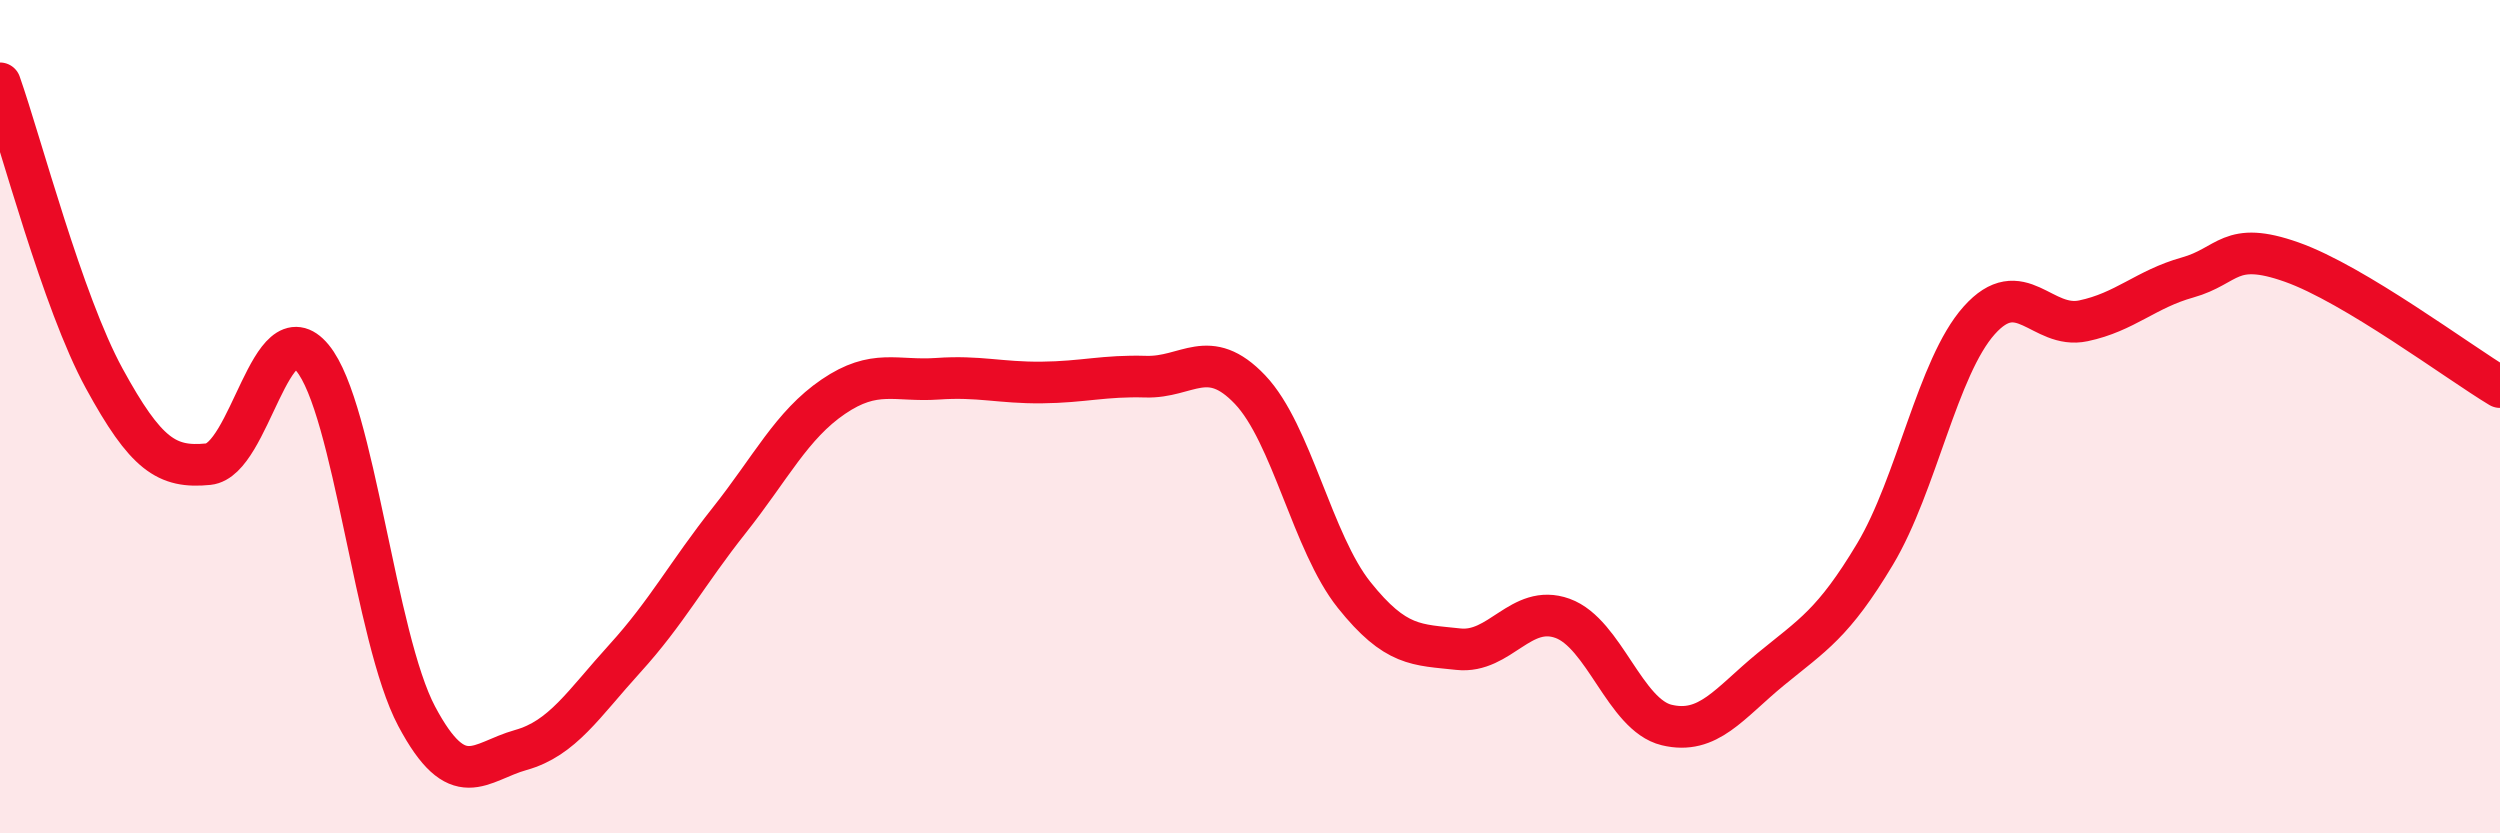
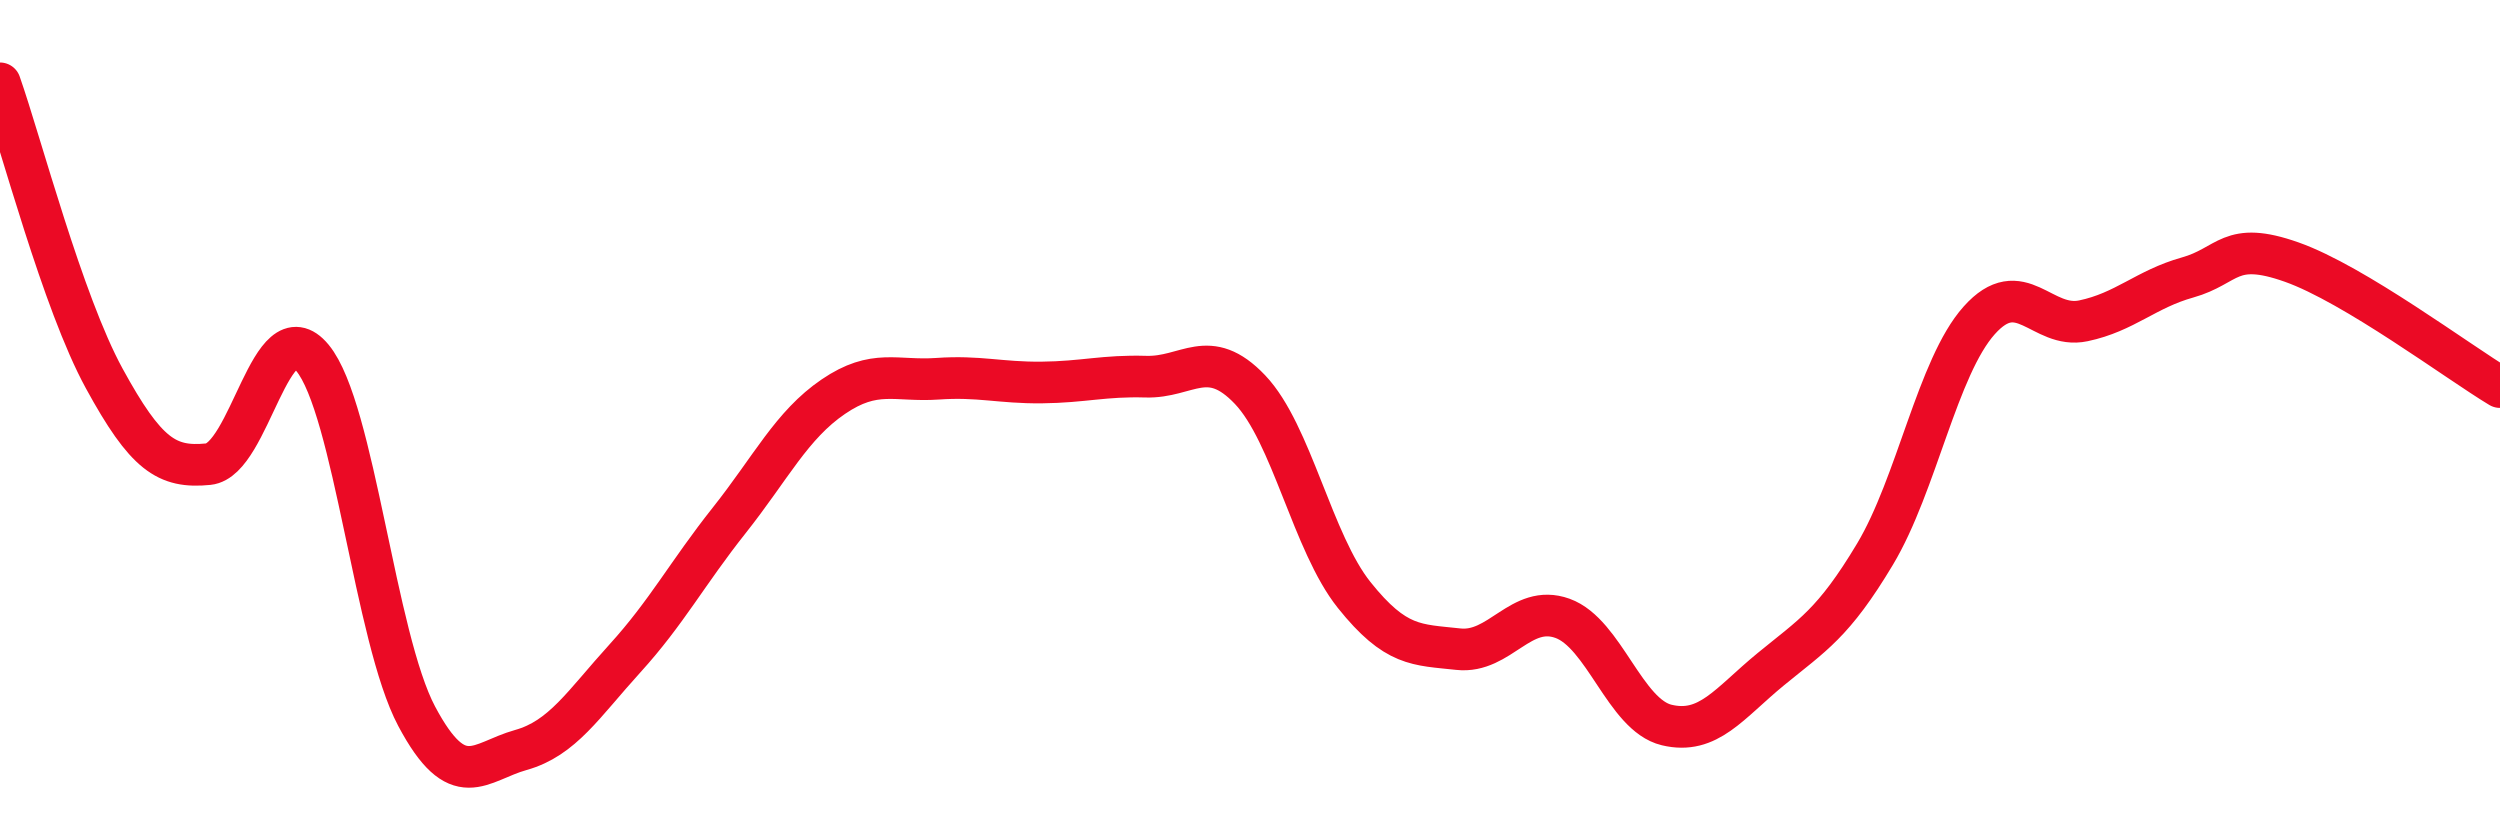
<svg xmlns="http://www.w3.org/2000/svg" width="60" height="20" viewBox="0 0 60 20">
-   <path d="M 0,2 C 0.5,3.42 1.5,7.25 2.5,9.08 C 3.5,10.91 4,11.24 5,11.14 C 6,11.04 6.5,7.38 7.5,8.59 C 8.5,9.8 9,15.31 10,17.19 C 11,19.07 11.5,18.28 12.5,18 C 13.5,17.72 14,16.9 15,15.8 C 16,14.7 16.5,13.75 17.5,12.49 C 18.5,11.23 19,10.2 20,9.52 C 21,8.84 21.5,9.16 22.5,9.09 C 23.5,9.02 24,9.19 25,9.18 C 26,9.17 26.5,9.01 27.5,9.04 C 28.5,9.07 29,8.3 30,9.35 C 31,10.4 31.5,13.03 32.5,14.28 C 33.5,15.53 34,15.47 35,15.58 C 36,15.69 36.5,14.48 37.5,14.84 C 38.5,15.2 39,17.16 40,17.4 C 41,17.64 41.5,16.88 42.5,16.06 C 43.5,15.24 44,14.97 45,13.3 C 46,11.63 46.5,8.81 47.5,7.69 C 48.5,6.57 49,7.91 50,7.7 C 51,7.49 51.5,6.94 52.5,6.66 C 53.5,6.38 53.5,5.76 55,6.29 C 56.5,6.82 59,8.69 60,9.29L60 20L0 20Z" fill="#EB0A25" opacity="0.1" stroke-linecap="round" stroke-linejoin="round" />
  <path d="M 0,2 C 0.5,3.42 1.5,7.25 2.5,9.08 C 3.5,10.91 4,11.24 5,11.14 C 6,11.04 6.5,7.38 7.5,8.59 C 8.5,9.8 9,15.31 10,17.19 C 11,19.07 11.5,18.28 12.5,18 C 13.5,17.72 14,16.9 15,15.8 C 16,14.7 16.5,13.75 17.5,12.49 C 18.5,11.23 19,10.2 20,9.52 C 21,8.84 21.5,9.16 22.5,9.09 C 23.5,9.02 24,9.19 25,9.18 C 26,9.17 26.5,9.01 27.5,9.04 C 28.5,9.07 29,8.3 30,9.35 C 31,10.4 31.5,13.03 32.5,14.28 C 33.5,15.53 34,15.47 35,15.58 C 36,15.69 36.5,14.48 37.5,14.84 C 38.5,15.2 39,17.16 40,17.4 C 41,17.64 41.5,16.88 42.5,16.06 C 43.5,15.24 44,14.97 45,13.3 C 46,11.63 46.5,8.81 47.5,7.69 C 48.5,6.57 49,7.91 50,7.7 C 51,7.49 51.5,6.94 52.5,6.66 C 53.5,6.38 53.5,5.76 55,6.29 C 56.5,6.82 59,8.69 60,9.29" stroke="#EB0A25" stroke-width="1" fill="none" stroke-linecap="round" stroke-linejoin="round" />
</svg>